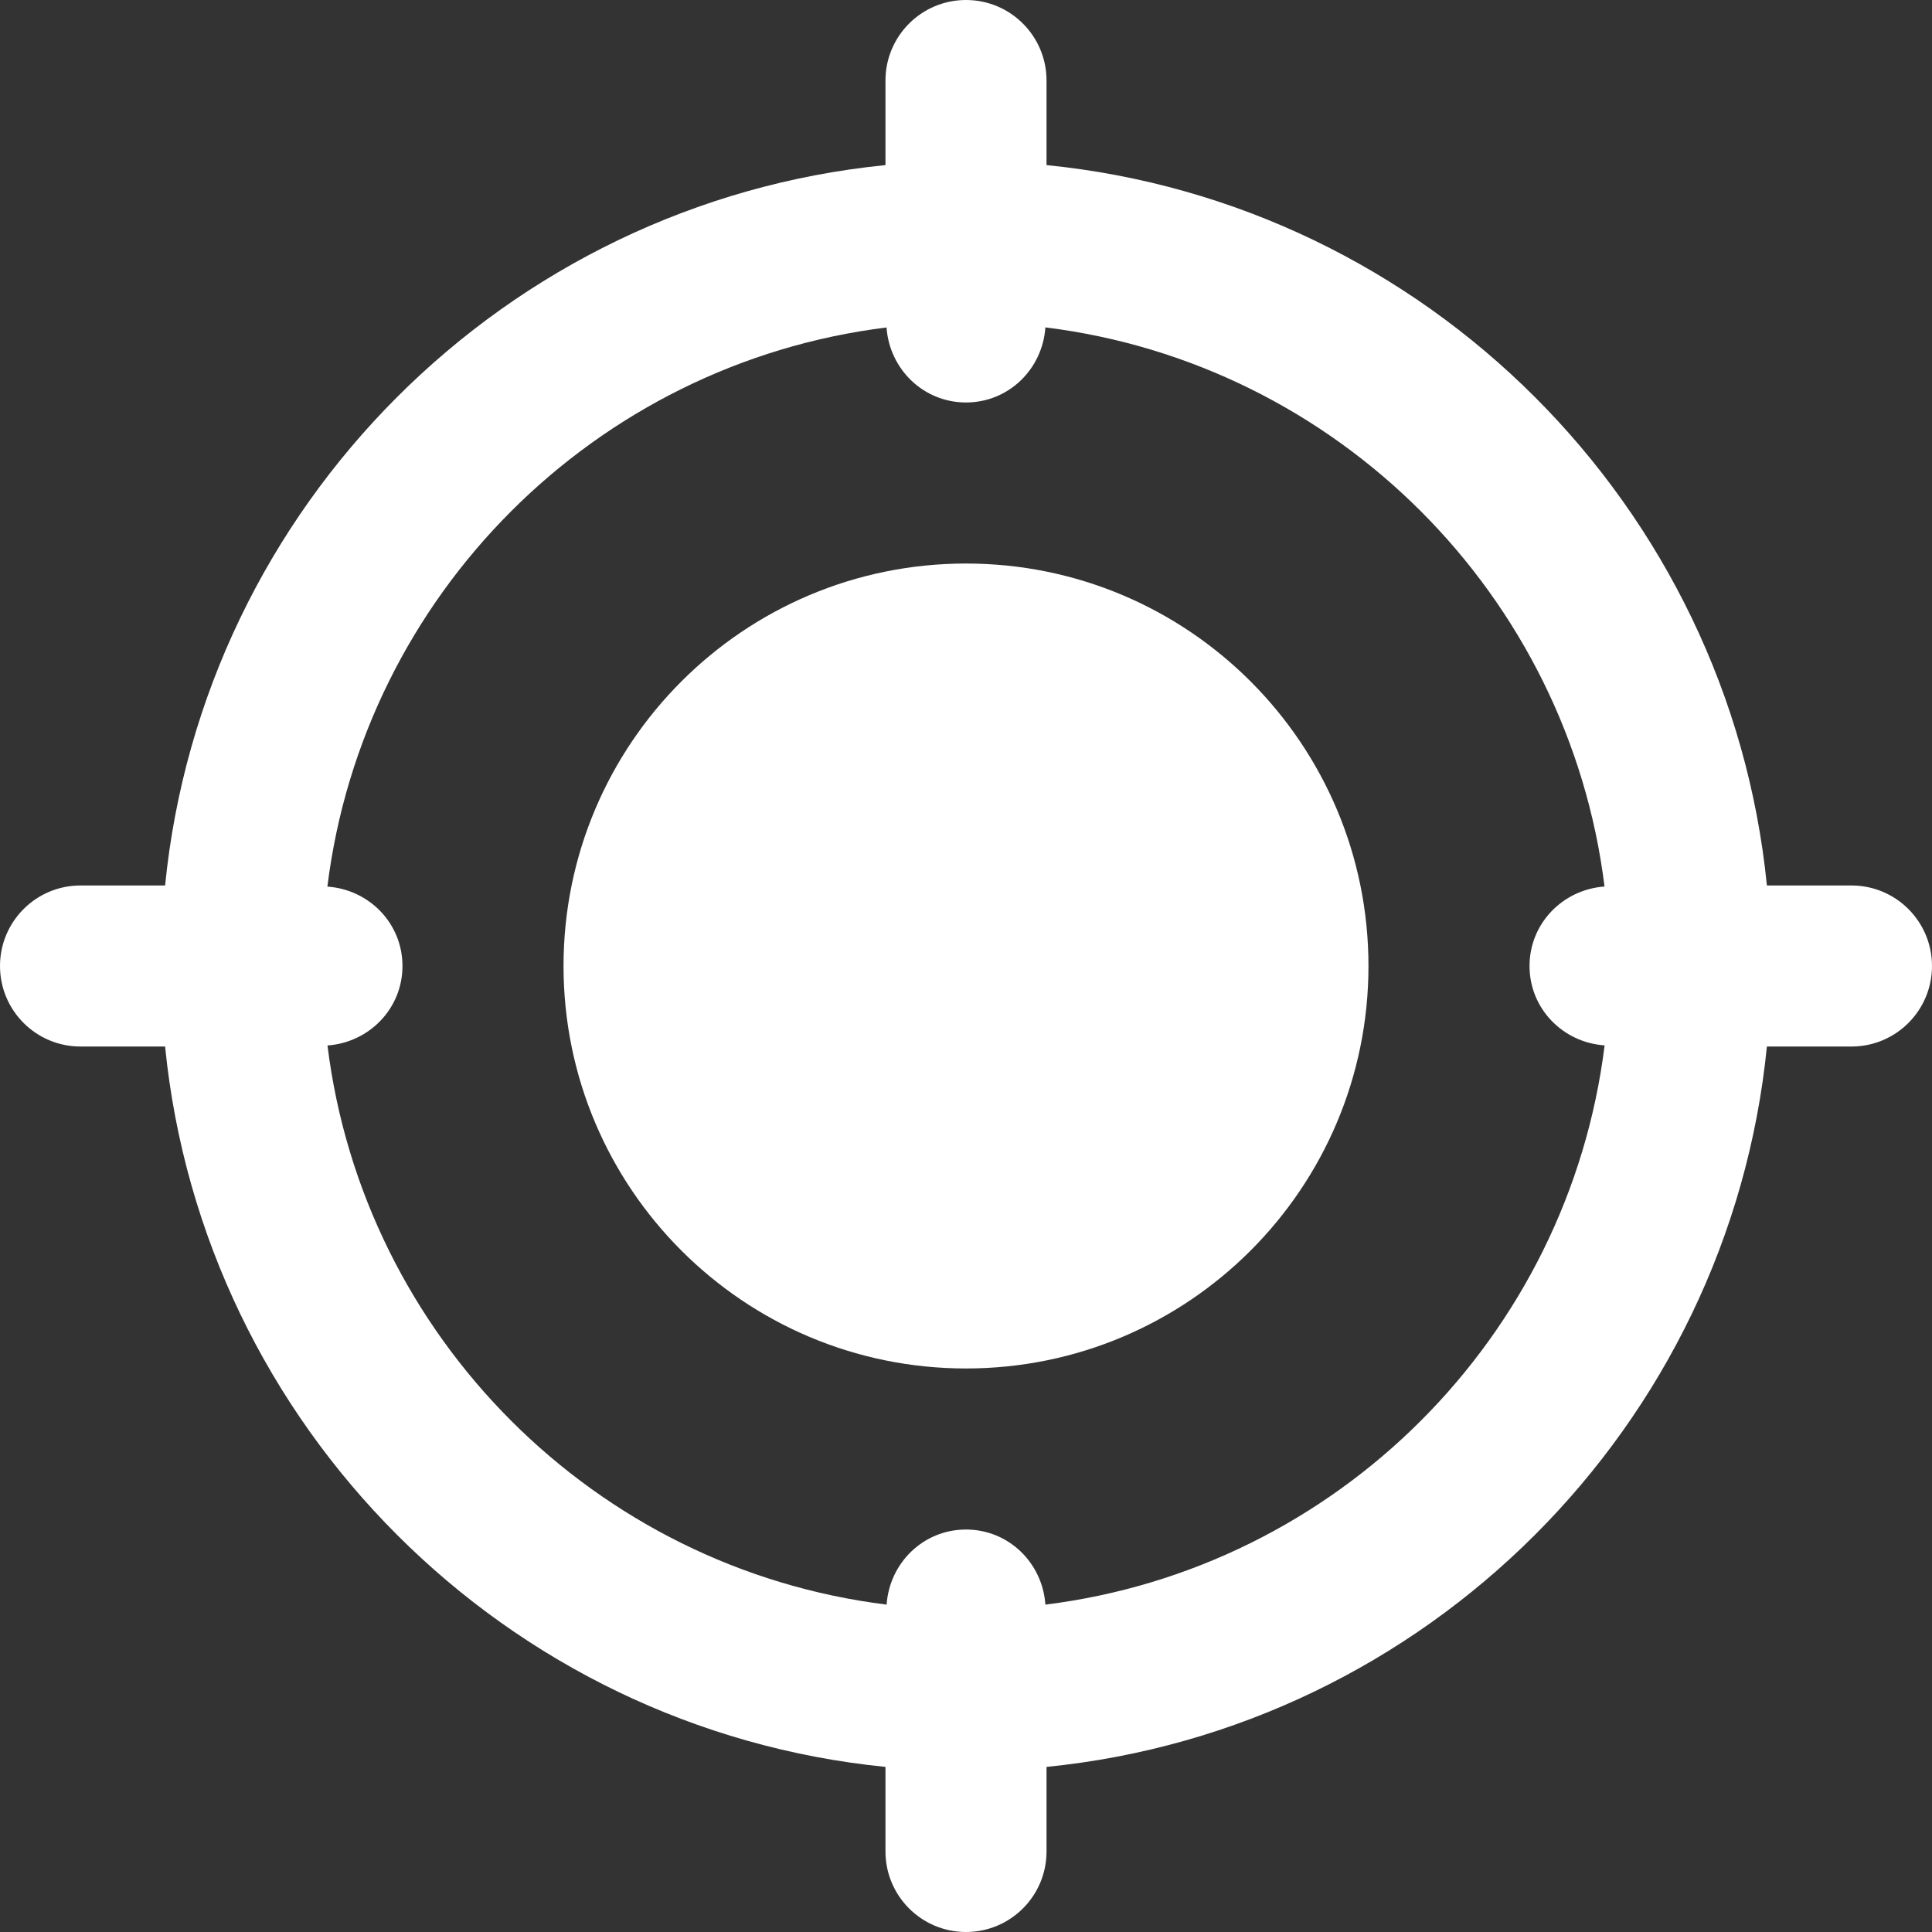
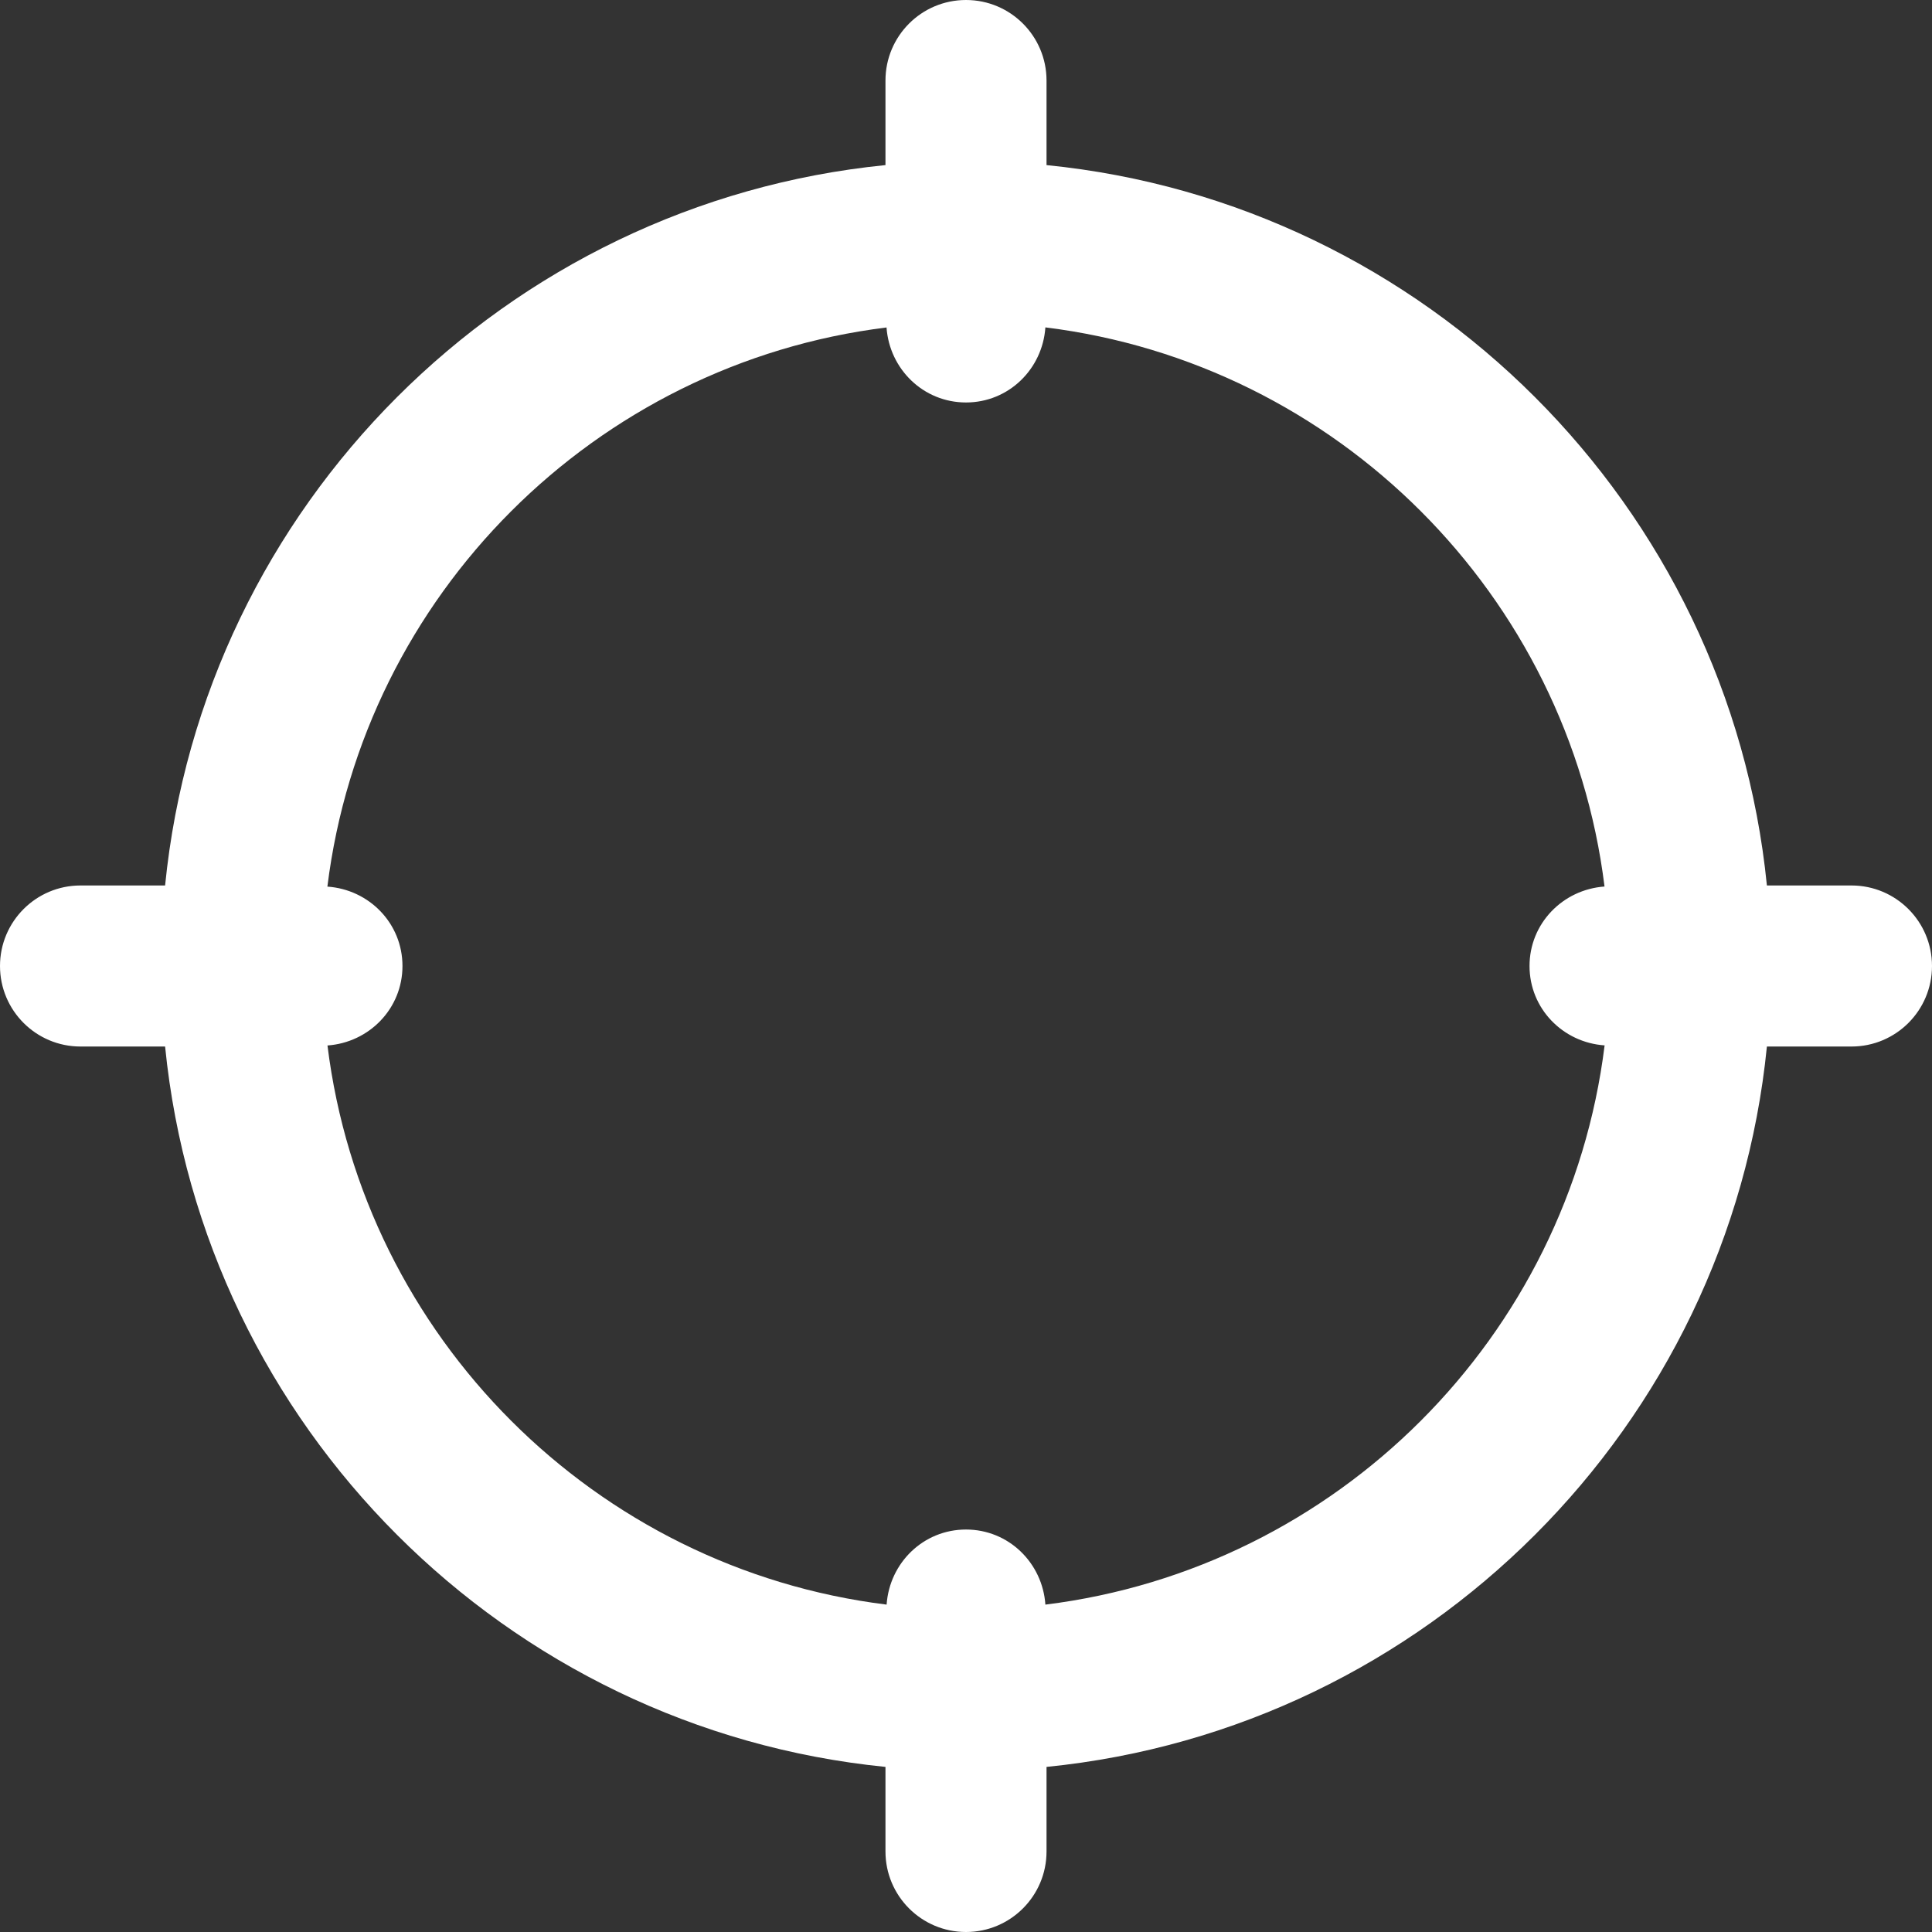
<svg xmlns="http://www.w3.org/2000/svg" width="22" height="22" viewBox="0 0 22 22" fill="none">
  <rect x="0" y="0" width="22" height="22" fill="#333333" stroke="none" />
-   <path d="M11 15.583C13.531 15.583 15.583 13.531 15.583 11C15.583 8.469 13.531 6.417 11 6.417C8.469 6.417 6.417 8.469 6.417 11C6.417 13.531 8.469 15.583 11 15.583Z" fill="white" />
  <path d="M21.083 10.083H20.12C19.689 5.759 16.241 2.311 11.917 1.88V0.917C11.917 0.411 11.507 0 11 0C10.493 0 10.083 0.411 10.083 0.917V1.88C5.759 2.311 2.311 5.759 1.88 10.083H0.917C0.41 10.083 0 10.494 0 11C0 11.506 0.41 11.917 0.917 11.917H1.88C2.312 16.241 5.759 19.689 10.083 20.12V21.083C10.083 21.589 10.493 22 11 22C11.507 22 11.917 21.589 11.917 21.083V20.12C16.241 19.688 19.689 16.241 20.12 11.917H21.083C21.59 11.917 22 11.506 22 11C22 10.494 21.59 10.083 21.083 10.083ZM11.904 18.272C11.871 17.796 11.485 17.417 11 17.417C10.515 17.417 10.129 17.796 10.096 18.272C6.776 17.861 4.14 15.225 3.729 11.905C4.205 11.871 4.583 11.484 4.583 11C4.583 10.516 4.205 10.129 3.728 10.096C4.139 6.776 6.775 4.14 10.095 3.729C10.129 4.204 10.515 4.583 11 4.583C11.485 4.583 11.871 4.204 11.904 3.728C15.224 4.139 17.86 6.775 18.271 10.095C17.795 10.129 17.417 10.516 17.417 11C17.417 11.484 17.795 11.871 18.272 11.904C17.86 15.225 15.225 17.86 11.904 18.272Z" fill="white" />
</svg>